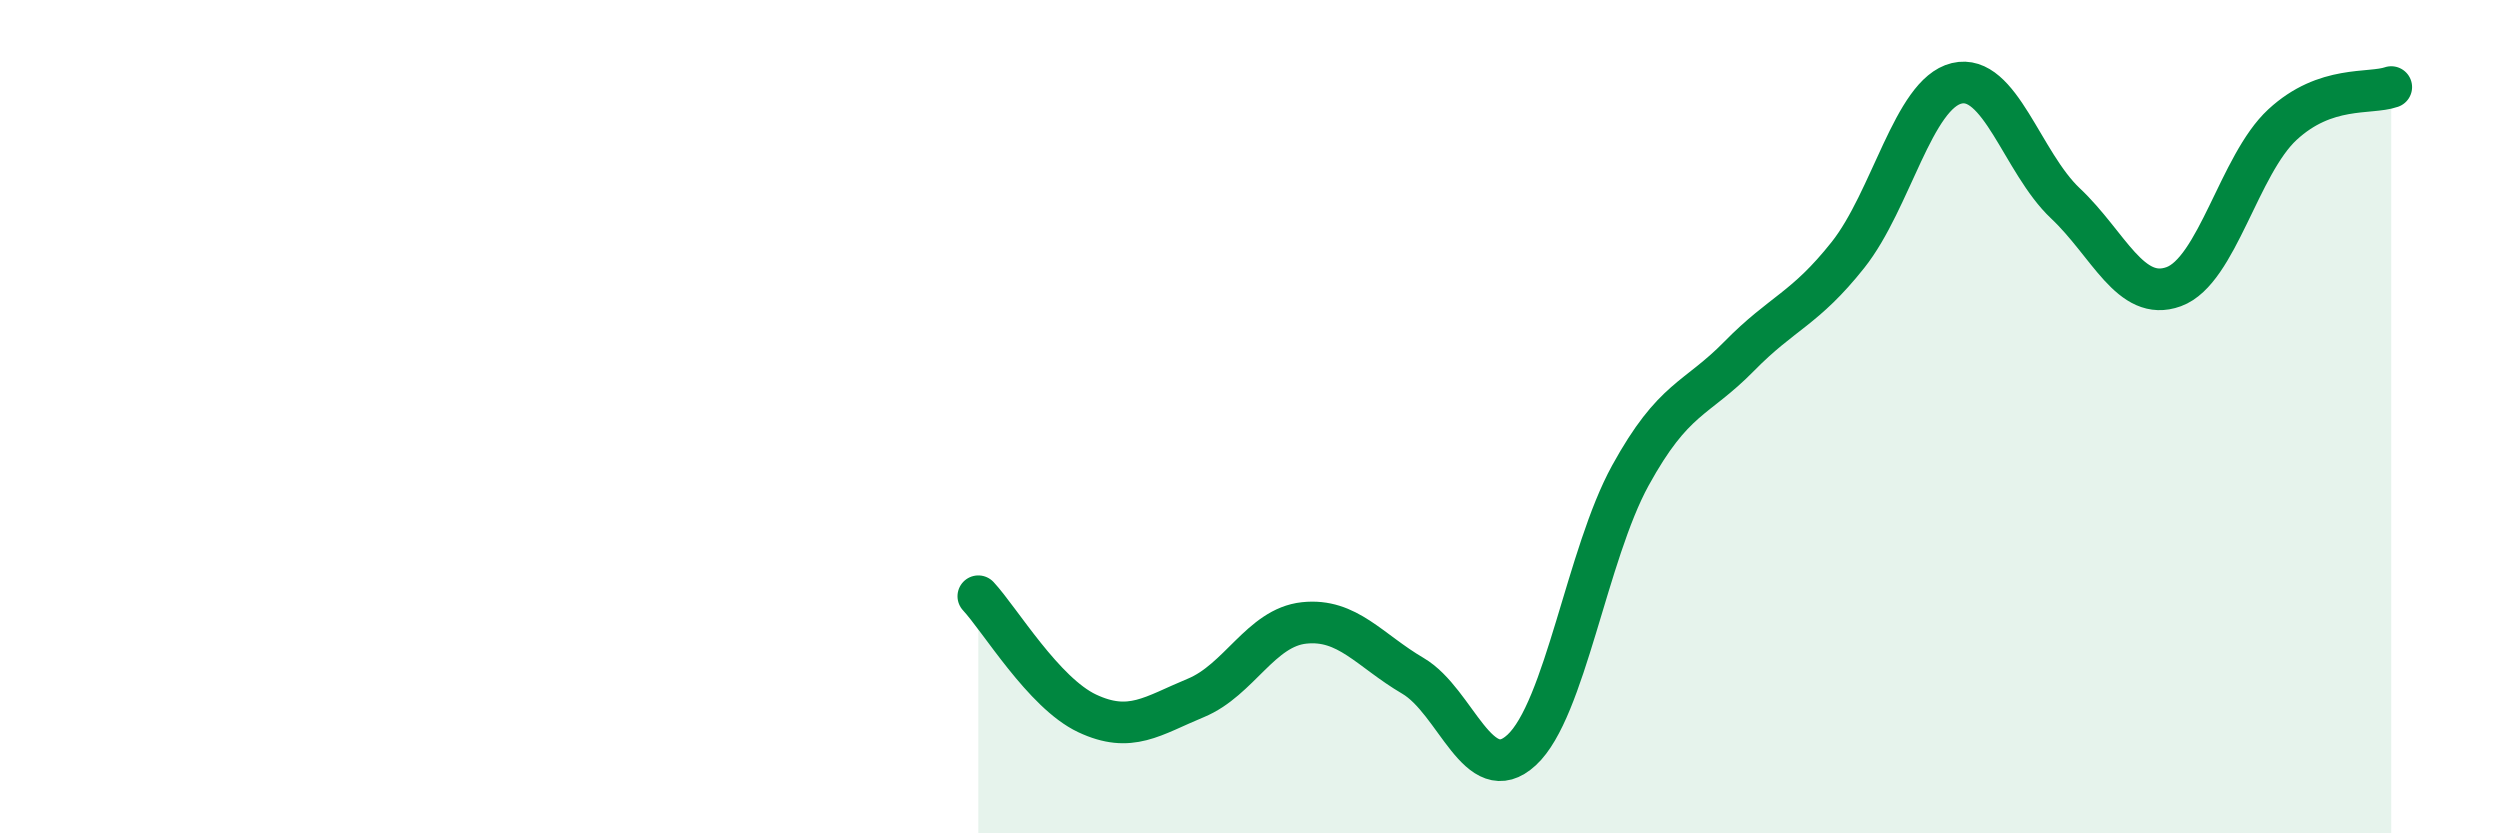
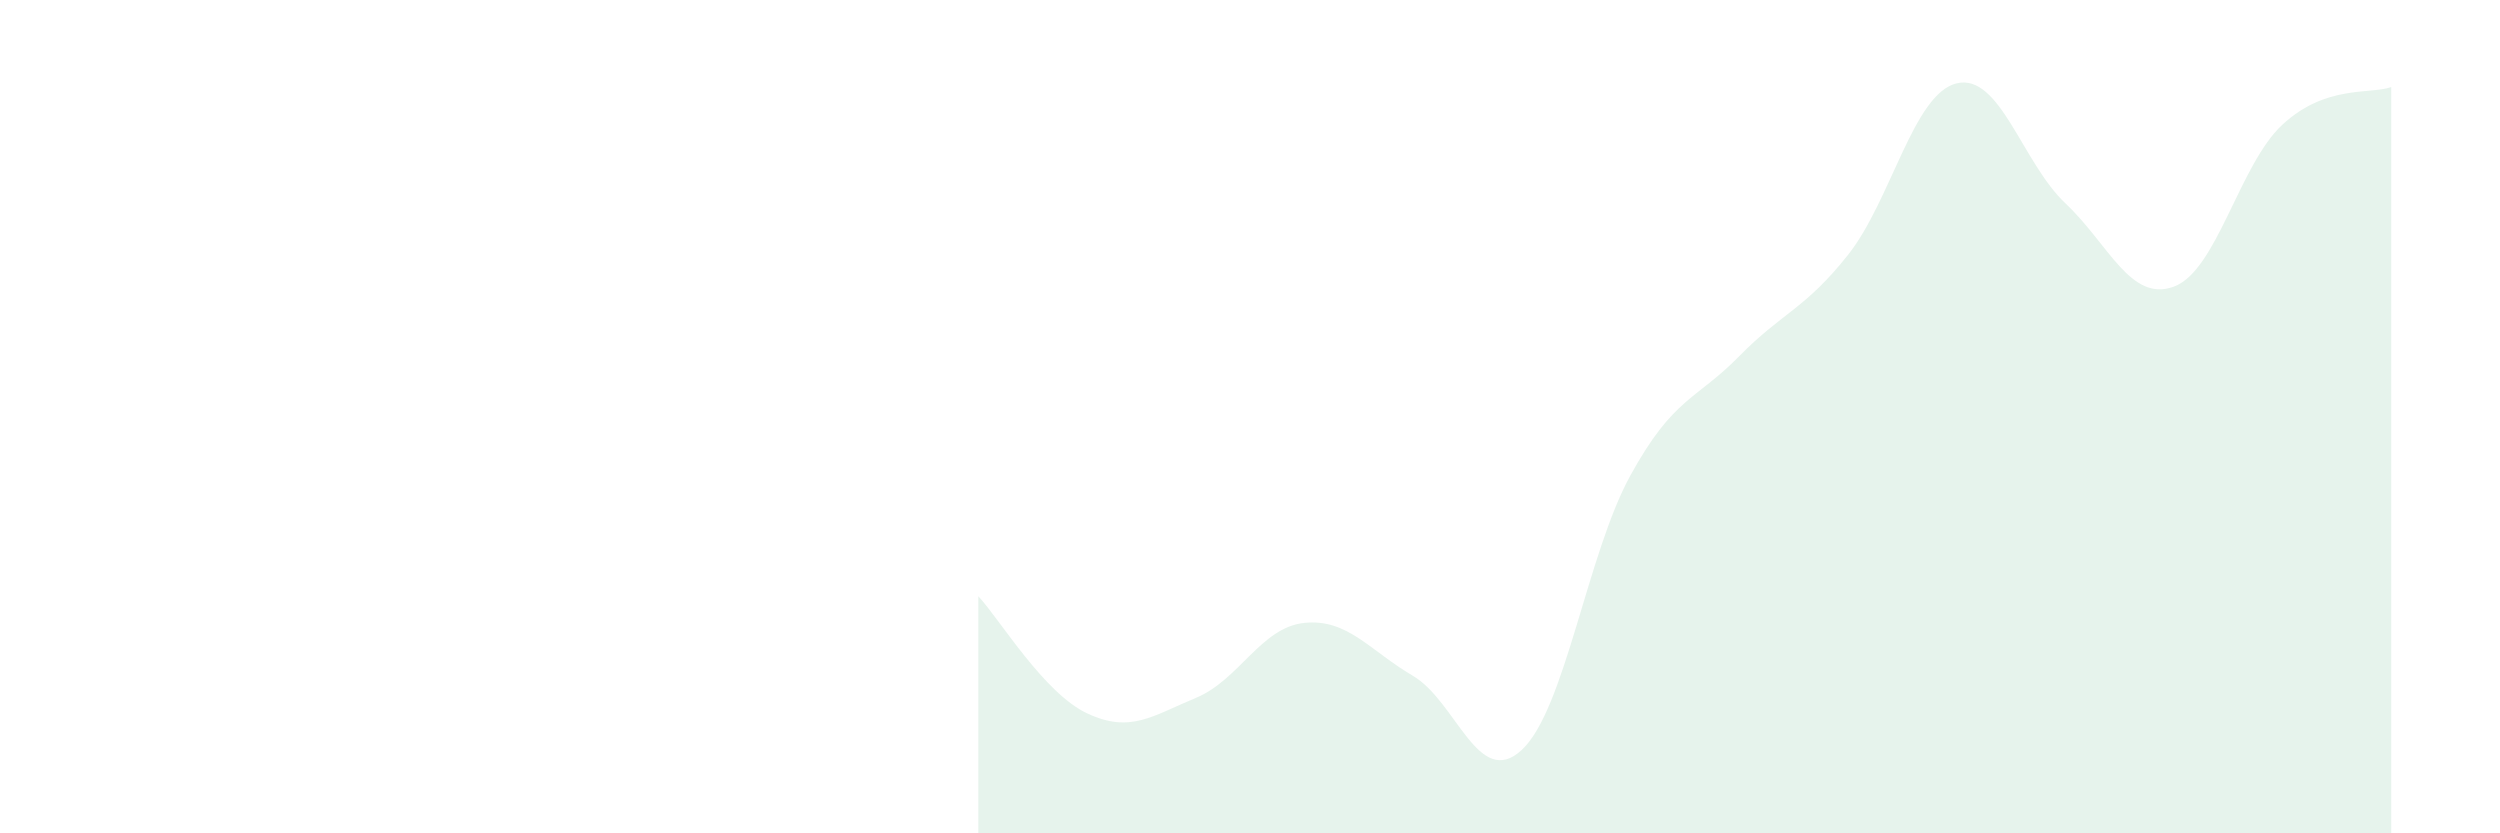
<svg xmlns="http://www.w3.org/2000/svg" width="60" height="20" viewBox="0 0 60 20">
  <path d="M 23.48,14.31 C 24,14.87 25.05,16.63 26.09,17.12 C 27.13,17.61 27.66,17.18 28.7,16.75 C 29.74,16.32 30.26,15.06 31.3,14.95 C 32.34,14.84 32.87,15.61 33.91,16.22 C 34.95,16.83 35.48,18.96 36.52,18 C 37.56,17.04 38.09,13.3 39.13,11.41 C 40.17,9.52 40.7,9.61 41.74,8.55 C 42.78,7.49 43.31,7.43 44.35,6.12 C 45.39,4.81 45.92,2.25 46.96,2 C 48,1.75 48.53,3.9 49.57,4.88 C 50.61,5.86 51.13,7.26 52.17,6.88 C 53.21,6.5 53.74,3.95 54.78,2.99 C 55.82,2.03 56.87,2.27 57.39,2.09L57.39 20L23.48 20Z" fill="#008740" opacity="0.1" stroke-linecap="round" stroke-linejoin="round" />
-   <path d="M 23.48,14.31 C 24,14.87 25.05,16.63 26.09,17.12 C 27.13,17.61 27.66,17.18 28.7,16.75 C 29.74,16.32 30.26,15.06 31.3,14.95 C 32.34,14.84 32.87,15.61 33.91,16.22 C 34.95,16.83 35.48,18.96 36.52,18 C 37.56,17.04 38.09,13.3 39.13,11.41 C 40.17,9.52 40.7,9.61 41.74,8.55 C 42.78,7.49 43.31,7.43 44.35,6.12 C 45.39,4.81 45.92,2.25 46.96,2 C 48,1.75 48.53,3.9 49.57,4.88 C 50.61,5.86 51.13,7.26 52.17,6.88 C 53.21,6.5 53.74,3.95 54.78,2.99 C 55.82,2.03 56.87,2.27 57.39,2.09" stroke="#008740" stroke-width="1" fill="none" stroke-linecap="round" stroke-linejoin="round" />
</svg>